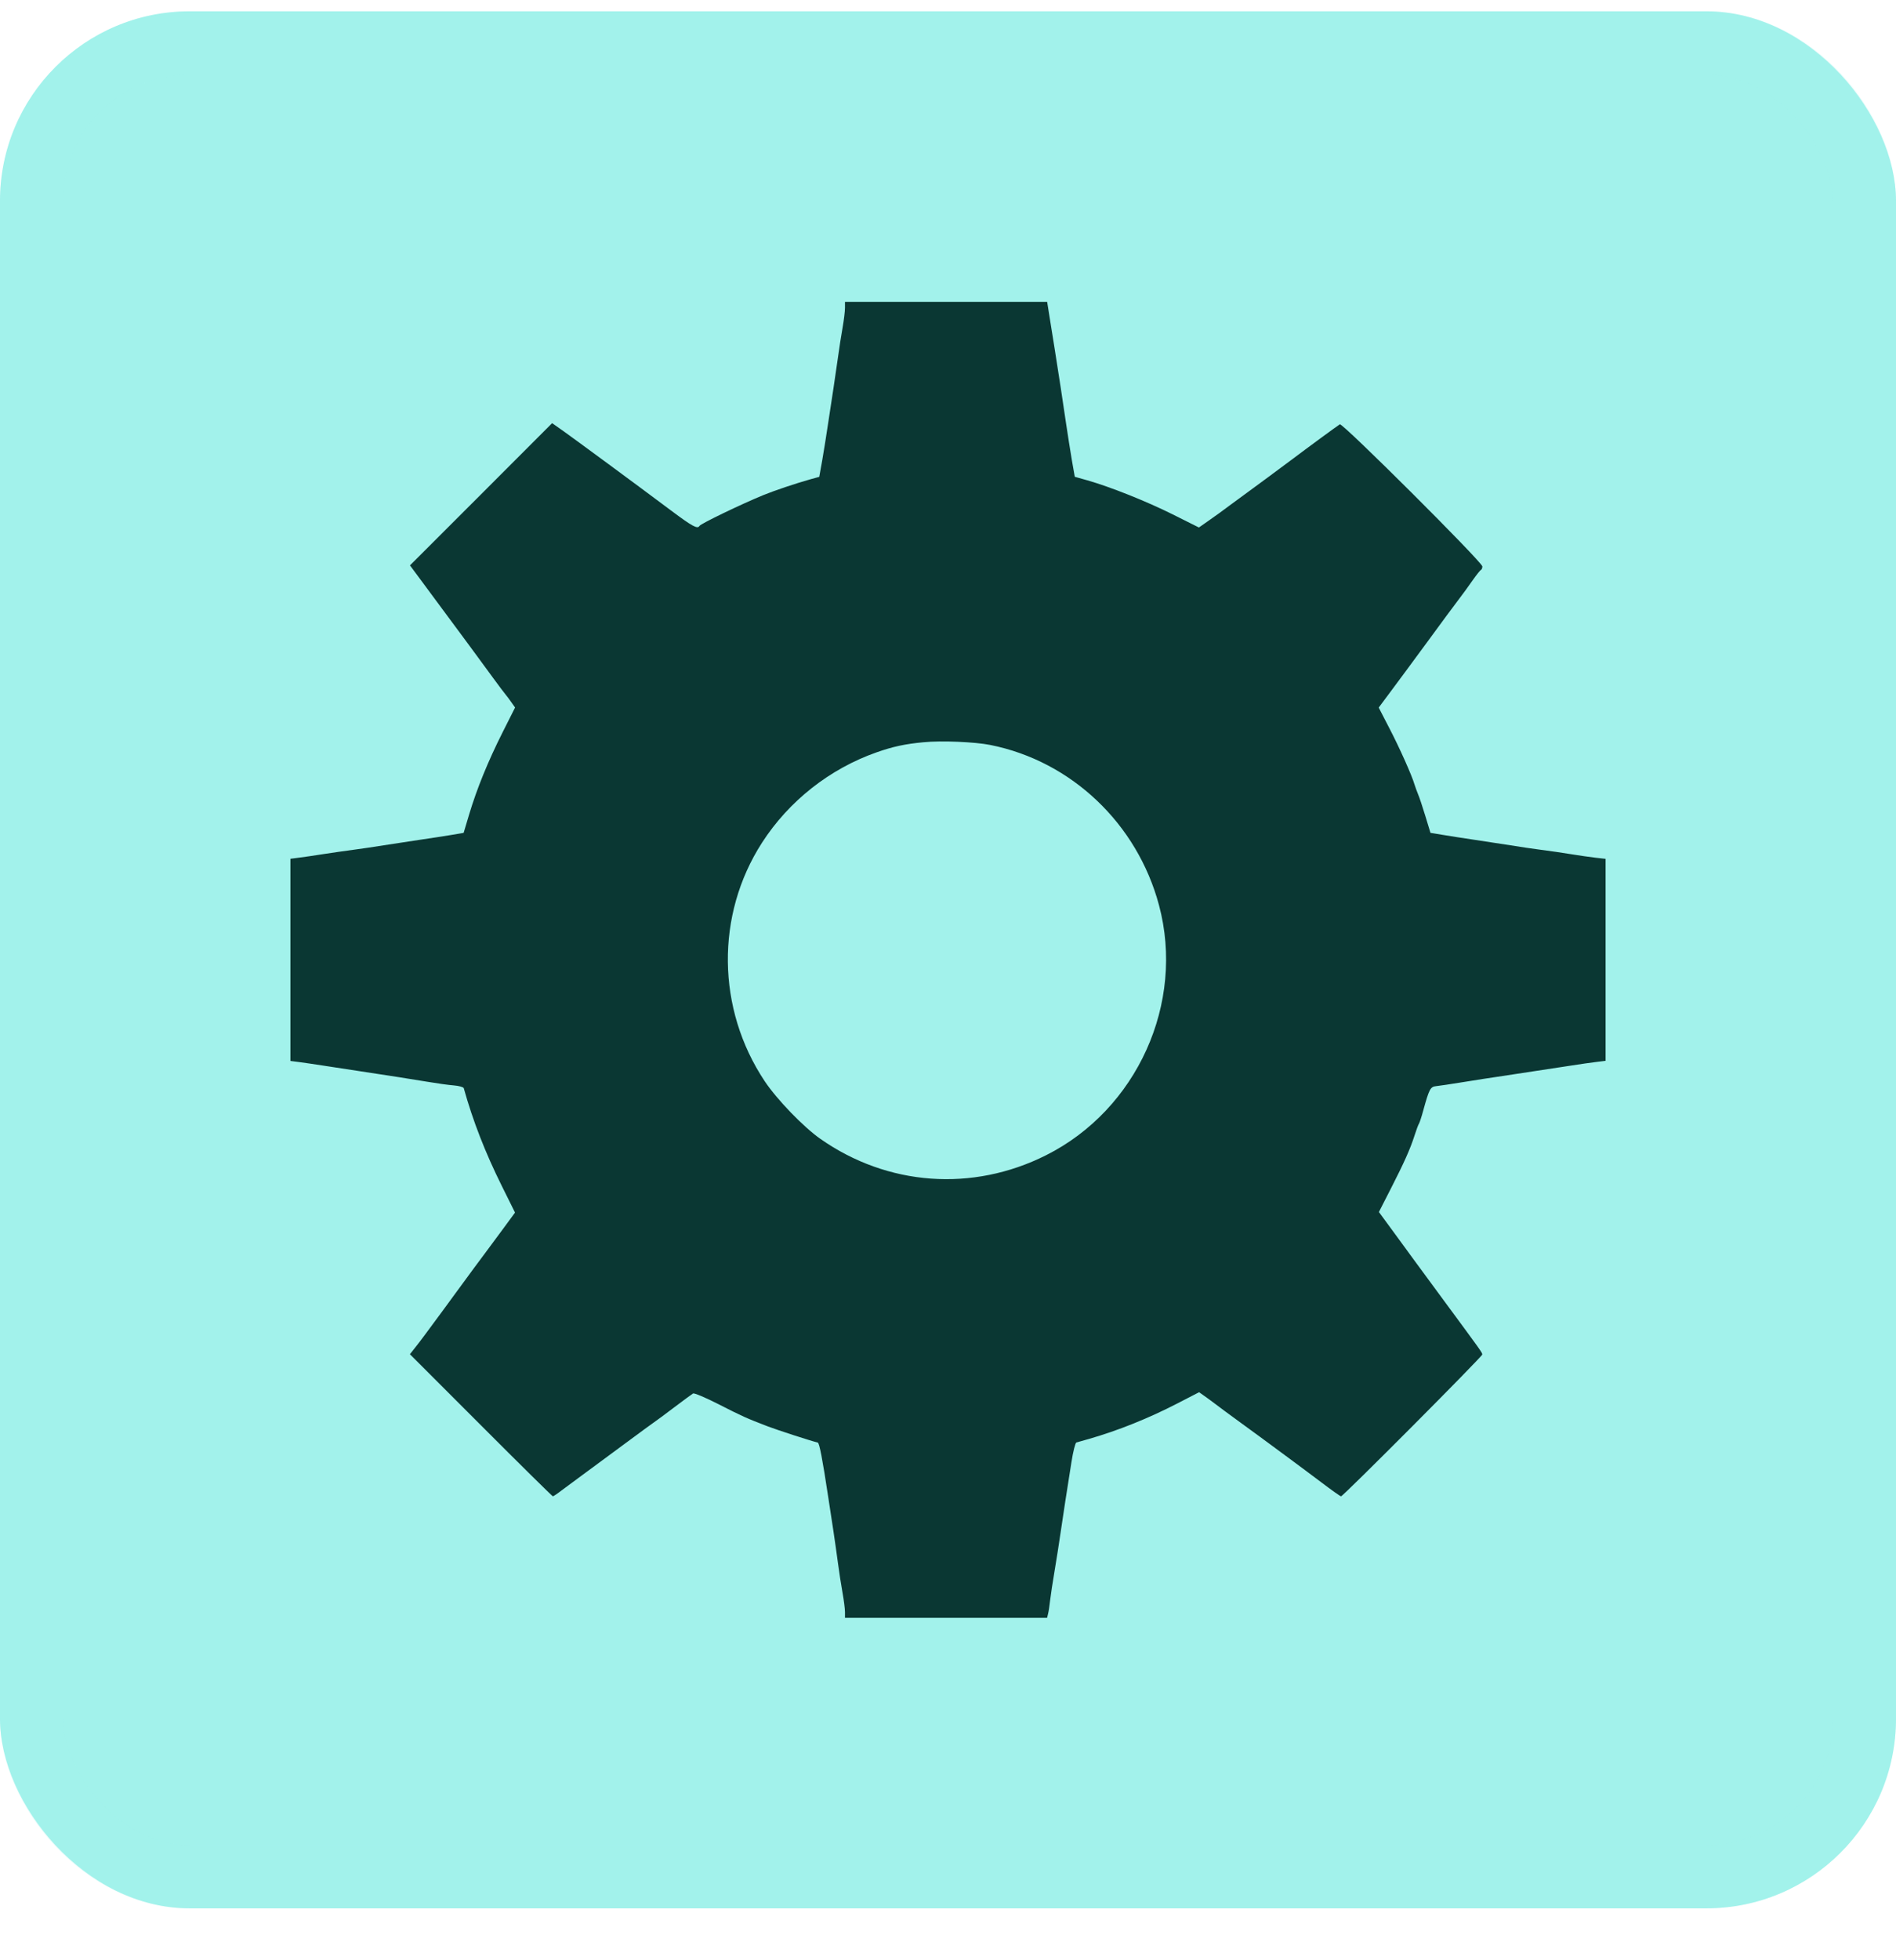
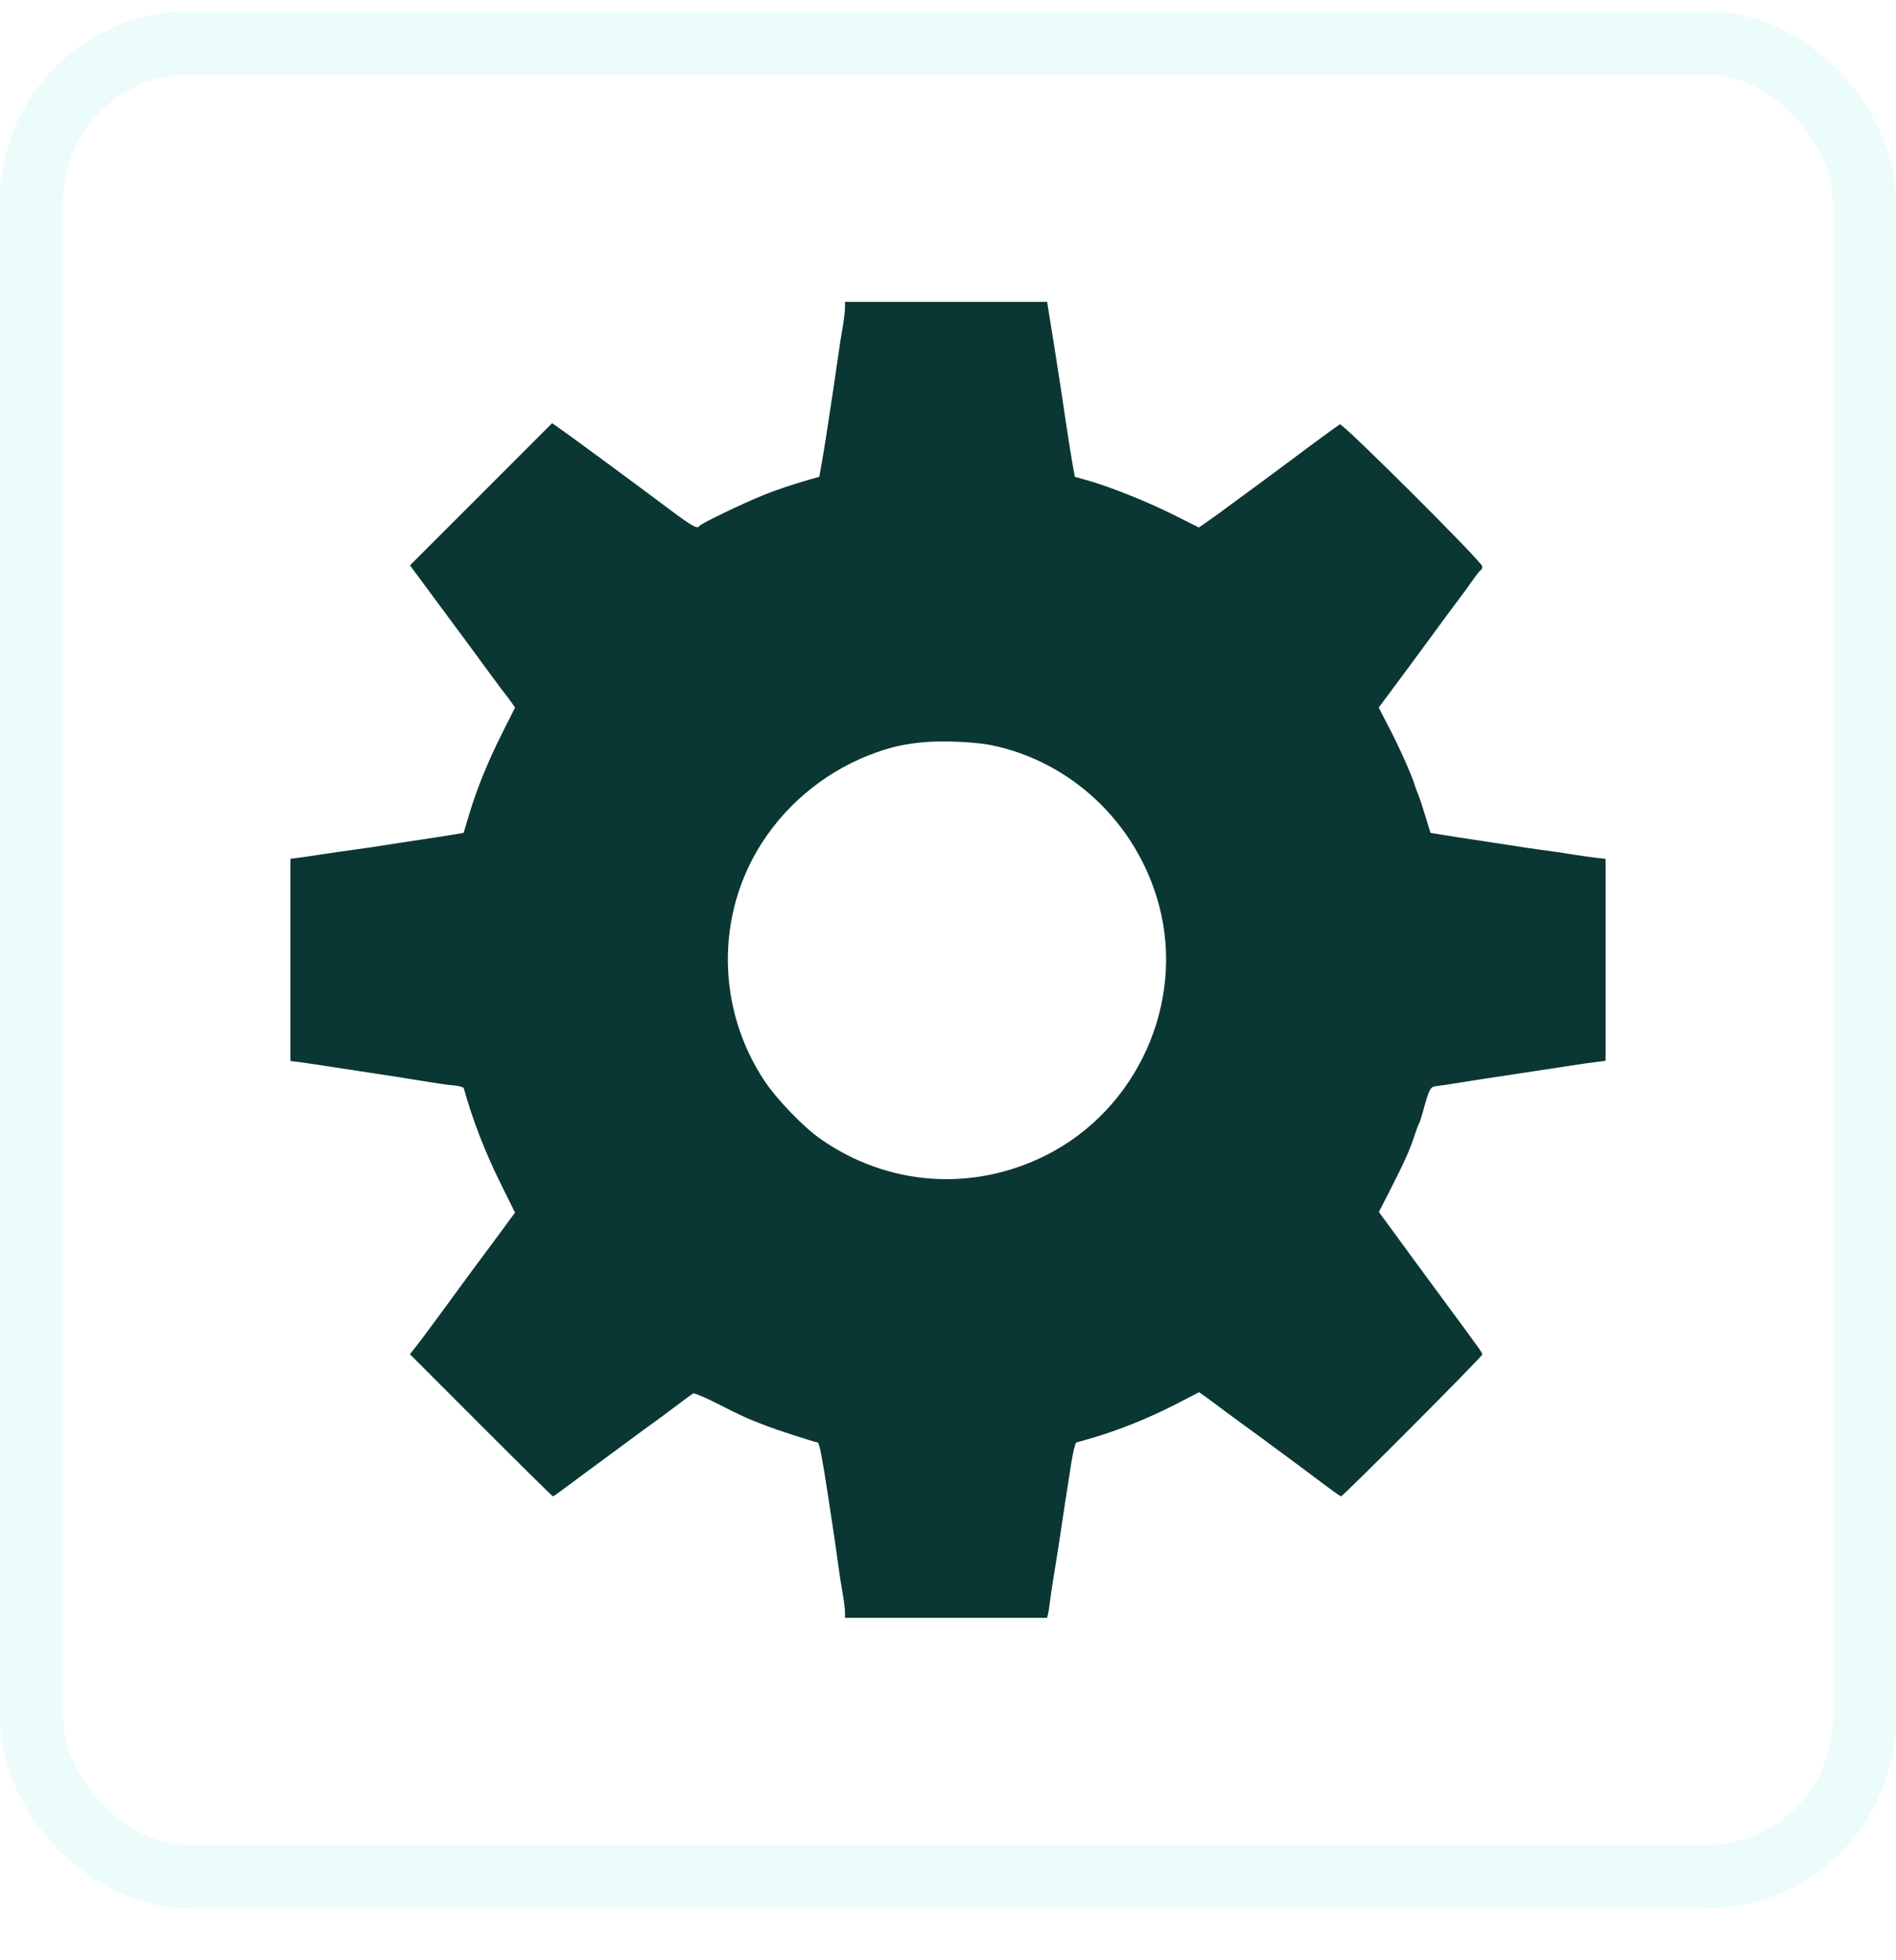
<svg xmlns="http://www.w3.org/2000/svg" width="30" height="31" viewBox="0 0 30 31" fill="none">
-   <rect y="0.179" width="30" height="30" rx="3" fill="#A2F2EB" />
  <rect x="0.5" y="0.679" width="29" height="29" rx="2.5" stroke="#A1F2EB" stroke-opacity="0.2" />
  <path fill-rule="evenodd" clip-rule="evenodd" d="M13.37 4.869C13.37 4.921 13.353 5.062 13.332 5.182C13.31 5.302 13.279 5.508 13.261 5.638C13.243 5.768 13.211 5.987 13.19 6.125C13.168 6.263 13.129 6.52 13.103 6.696C13.077 6.873 13.035 7.135 13.01 7.279L12.963 7.541L12.825 7.579C12.599 7.642 12.253 7.758 12.075 7.831C11.722 7.976 11.092 8.28 11.069 8.316C11.037 8.37 10.96 8.329 10.62 8.075C10.048 7.647 9.109 6.956 8.915 6.818L8.736 6.692L7.612 7.817L6.487 8.941L6.827 9.4C7.322 10.067 7.619 10.469 7.803 10.722C7.893 10.845 7.982 10.963 8.001 10.985C8.02 11.007 8.061 11.062 8.092 11.107L8.15 11.189L7.952 11.582C7.721 12.041 7.546 12.471 7.423 12.88L7.336 13.171L7.142 13.204C7.036 13.222 6.805 13.257 6.628 13.283C6.452 13.309 6.201 13.347 6.071 13.368C5.941 13.389 5.728 13.421 5.598 13.438C5.467 13.455 5.248 13.487 5.11 13.508C4.972 13.53 4.8 13.555 4.727 13.564L4.595 13.581V15.179V16.778L4.727 16.795C4.8 16.804 4.972 16.83 5.11 16.851C5.248 16.873 5.492 16.91 5.653 16.934C6.221 17.02 6.478 17.06 6.754 17.106C6.907 17.132 7.099 17.159 7.181 17.165C7.262 17.172 7.333 17.191 7.338 17.209C7.483 17.728 7.678 18.227 7.938 18.751L8.149 19.176L7.967 19.424C7.867 19.56 7.757 19.708 7.724 19.752C7.648 19.852 7.376 20.221 7.202 20.459C7.129 20.558 7.047 20.671 7.019 20.709C6.727 21.105 6.648 21.212 6.573 21.306L6.486 21.416L7.609 22.539C8.226 23.157 8.739 23.663 8.748 23.663C8.757 23.663 8.82 23.621 8.887 23.569C8.955 23.518 9.136 23.384 9.289 23.272C9.442 23.159 9.73 22.946 9.93 22.799C10.129 22.651 10.319 22.513 10.351 22.491C10.384 22.469 10.528 22.362 10.671 22.254C10.815 22.145 10.947 22.048 10.966 22.037C10.984 22.026 11.166 22.103 11.37 22.207C11.742 22.397 11.809 22.427 12.145 22.556C12.296 22.614 12.842 22.791 12.939 22.813C12.965 22.819 13.013 23.067 13.105 23.676C13.126 23.814 13.162 24.052 13.186 24.206C13.209 24.359 13.242 24.591 13.259 24.721C13.276 24.851 13.308 25.058 13.33 25.181C13.352 25.303 13.37 25.444 13.37 25.494L13.37 25.585H14.969H16.568L16.583 25.522C16.592 25.488 16.607 25.39 16.616 25.306C16.626 25.222 16.657 25.015 16.686 24.846C16.714 24.678 16.758 24.402 16.782 24.234C16.829 23.914 16.872 23.633 16.953 23.124C16.979 22.957 17.014 22.818 17.031 22.812C17.048 22.808 17.137 22.782 17.229 22.756C17.692 22.623 18.171 22.431 18.63 22.194L18.973 22.017L19.062 22.08C19.111 22.114 19.163 22.153 19.179 22.165C19.208 22.189 19.507 22.41 19.64 22.506C19.935 22.719 20.676 23.267 20.912 23.446C21.069 23.565 21.207 23.663 21.219 23.663C21.252 23.663 23.455 21.452 23.454 21.42C23.453 21.39 23.433 21.363 22.856 20.581C22.657 20.312 22.447 20.027 22.39 19.948C22.333 19.869 22.181 19.661 22.052 19.486L21.818 19.167L22.004 18.803C22.218 18.385 22.315 18.168 22.384 17.951C22.411 17.867 22.441 17.786 22.452 17.77C22.462 17.755 22.493 17.661 22.52 17.561C22.613 17.223 22.633 17.186 22.721 17.177C22.765 17.173 22.957 17.144 23.149 17.113C23.34 17.082 23.622 17.038 23.776 17.016C24.156 16.959 24.532 16.902 24.848 16.853C24.994 16.83 25.179 16.803 25.259 16.794L25.405 16.776V15.179V13.582L25.245 13.564C25.157 13.554 24.985 13.529 24.862 13.509C24.739 13.489 24.526 13.457 24.388 13.44C24.25 13.422 24.031 13.39 23.901 13.368C23.771 13.347 23.52 13.309 23.344 13.283C23.168 13.257 22.936 13.221 22.829 13.203L22.634 13.171L22.554 12.908C22.51 12.763 22.458 12.607 22.438 12.561C22.419 12.515 22.394 12.446 22.382 12.408C22.341 12.265 22.145 11.826 21.982 11.513L21.815 11.19L22.031 10.9C22.15 10.741 22.408 10.391 22.605 10.123C22.801 9.855 23.013 9.568 23.076 9.486C23.139 9.404 23.24 9.266 23.3 9.179C23.36 9.093 23.42 9.018 23.432 9.013C23.445 9.008 23.455 8.983 23.455 8.958C23.455 8.89 21.241 6.684 21.2 6.71C21.165 6.731 20.65 7.109 20.46 7.253C20.318 7.36 19.786 7.753 19.694 7.819C19.656 7.846 19.549 7.925 19.457 7.993C19.366 8.062 19.218 8.169 19.13 8.23L18.97 8.342L18.558 8.136C18.142 7.928 17.562 7.697 17.201 7.595L17.006 7.54L16.96 7.278C16.936 7.135 16.894 6.873 16.868 6.696C16.813 6.319 16.76 5.973 16.687 5.512C16.657 5.329 16.619 5.087 16.601 4.976L16.569 4.774H14.97H13.37V4.869ZM14.61 11.738C14.318 11.766 14.128 11.807 13.872 11.897C13.13 12.157 12.482 12.667 12.057 13.327C11.321 14.469 11.338 15.956 12.1 17.099C12.293 17.388 12.712 17.822 12.98 18.01C14.044 18.756 15.388 18.854 16.552 18.269C17.992 17.546 18.752 15.863 18.339 14.316C17.994 13.025 16.953 12.037 15.669 11.781C15.42 11.732 14.898 11.71 14.61 11.738Z" fill="#0A3733" />
</svg>